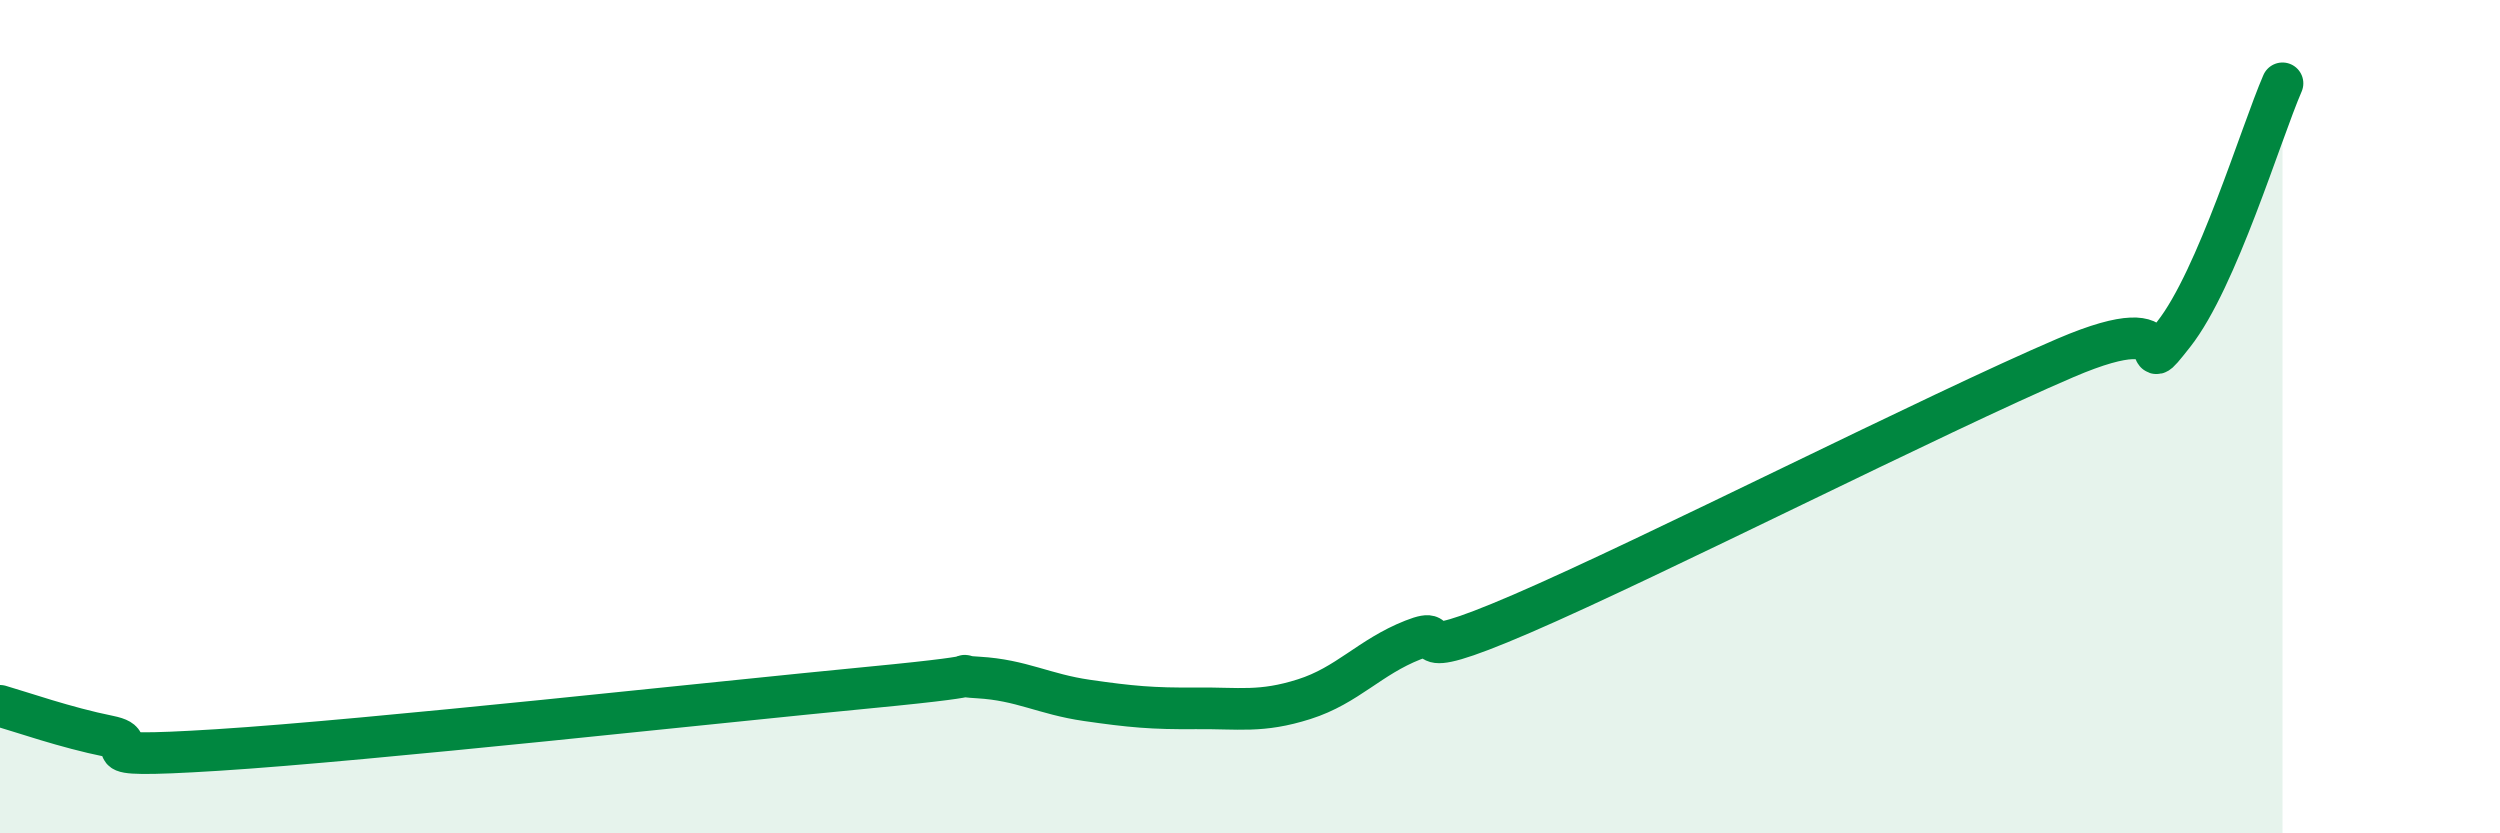
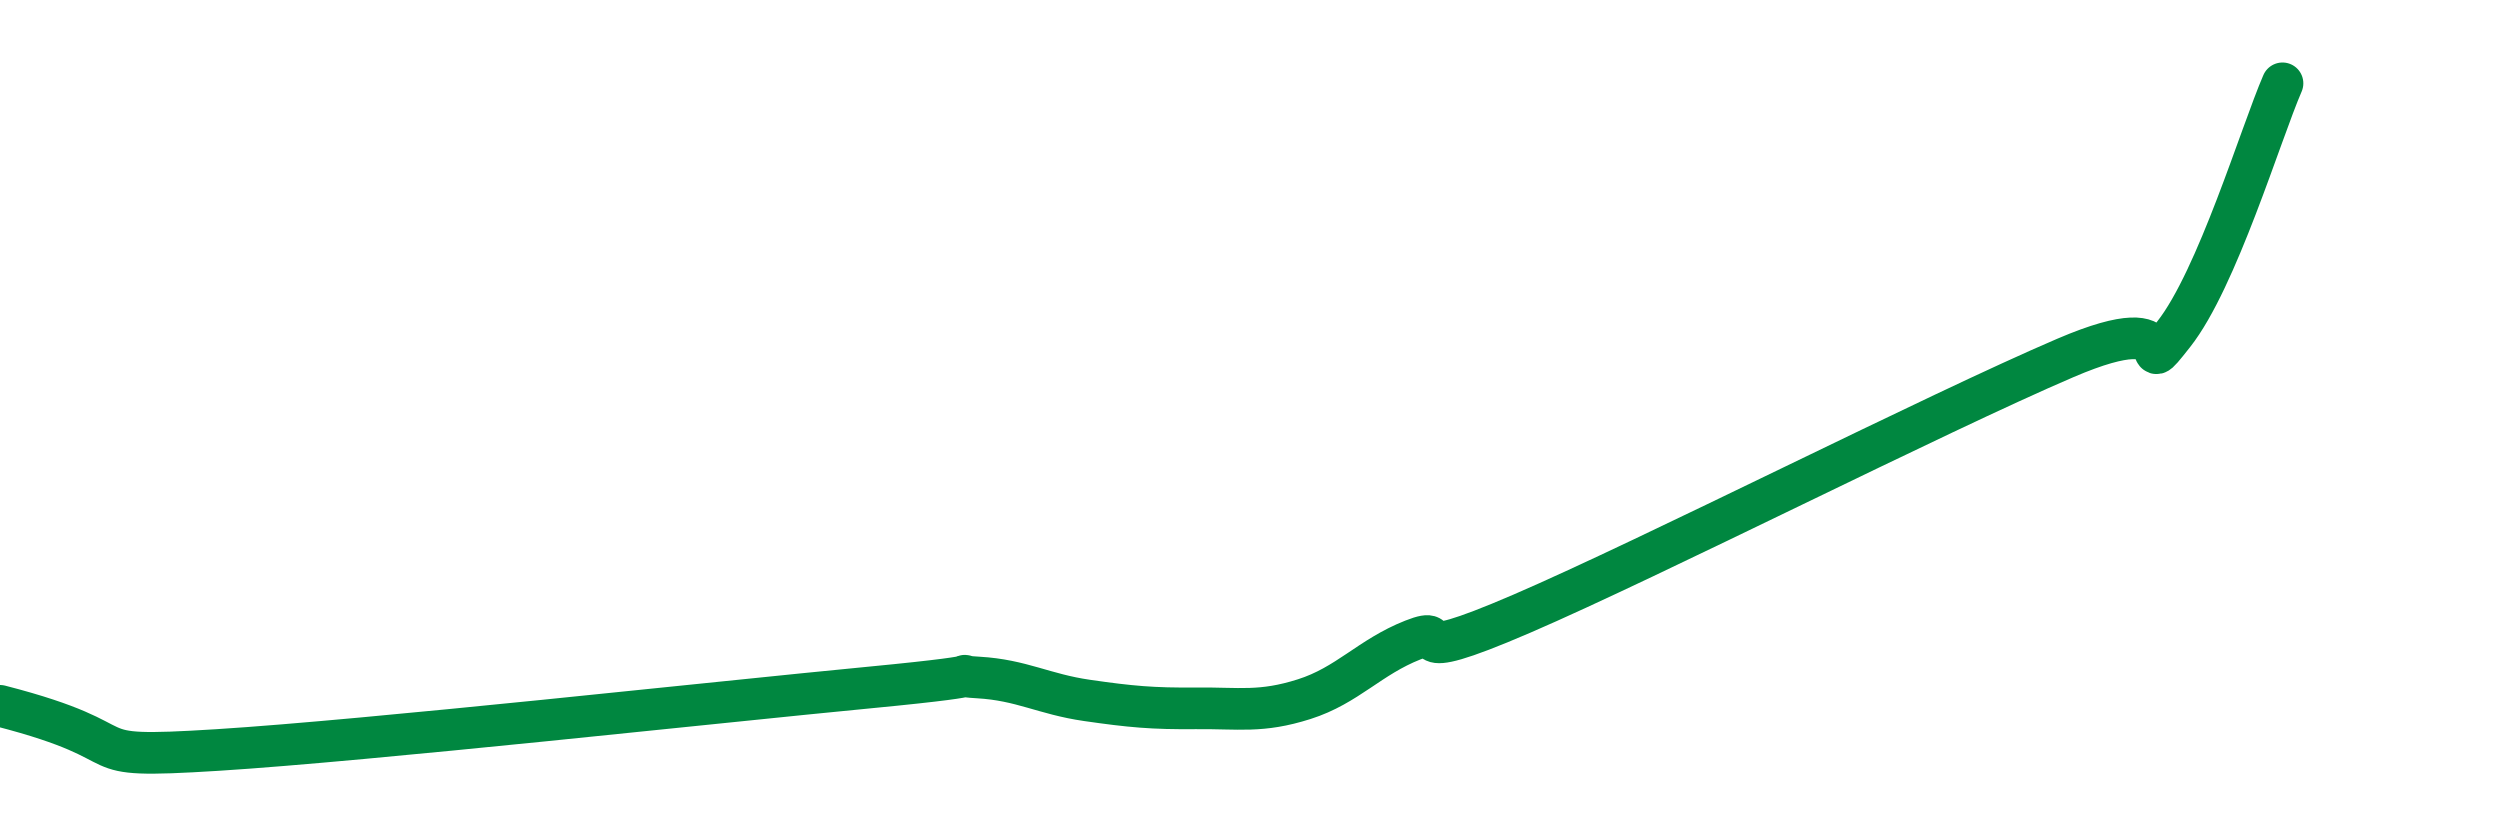
<svg xmlns="http://www.w3.org/2000/svg" width="60" height="20" viewBox="0 0 60 20">
-   <path d="M 0,16.94 C 0.52,17.09 1.57,17.46 2.61,17.67 C 3.65,17.88 1.57,18.23 5.22,18 C 8.87,17.77 17.22,16.85 20.87,16.5 C 24.52,16.15 22.44,16.2 23.48,16.26 C 24.52,16.32 25.05,16.66 26.09,16.81 C 27.13,16.96 27.66,17.01 28.7,17 C 29.74,16.99 30.26,17.11 31.3,16.78 C 32.34,16.45 32.87,15.77 33.91,15.36 C 34.95,14.95 33.39,16.08 36.52,14.73 C 39.65,13.38 46.44,9.93 49.57,8.59 C 52.7,7.25 51.13,9.34 52.17,8.02 C 53.21,6.7 54.26,3.2 54.78,2L54.78 20L0 20Z" fill="#008740" opacity="0.1" stroke-linecap="round" stroke-linejoin="round" />
-   <path d="M 0,16.94 C 0.52,17.09 1.57,17.46 2.61,17.67 C 3.65,17.88 1.57,18.23 5.22,18 C 8.87,17.77 17.22,16.85 20.87,16.5 C 24.52,16.15 22.44,16.2 23.48,16.26 C 24.52,16.32 25.05,16.66 26.09,16.81 C 27.13,16.96 27.66,17.01 28.7,17 C 29.74,16.99 30.26,17.11 31.3,16.78 C 32.34,16.45 32.87,15.77 33.91,15.36 C 34.95,14.95 33.39,16.08 36.52,14.73 C 39.65,13.38 46.44,9.93 49.57,8.59 C 52.7,7.25 51.13,9.34 52.17,8.02 C 53.21,6.7 54.26,3.2 54.78,2" stroke="#008740" stroke-width="1" fill="none" stroke-linecap="round" stroke-linejoin="round" />
+   <path d="M 0,16.94 C 3.65,17.88 1.57,18.23 5.22,18 C 8.87,17.77 17.22,16.85 20.87,16.5 C 24.52,16.15 22.44,16.2 23.48,16.26 C 24.52,16.32 25.05,16.66 26.09,16.81 C 27.13,16.96 27.66,17.01 28.7,17 C 29.74,16.99 30.26,17.11 31.3,16.78 C 32.34,16.45 32.87,15.77 33.91,15.36 C 34.95,14.95 33.39,16.08 36.52,14.73 C 39.65,13.38 46.44,9.93 49.57,8.59 C 52.7,7.25 51.13,9.34 52.17,8.02 C 53.21,6.7 54.26,3.2 54.78,2" stroke="#008740" stroke-width="1" fill="none" stroke-linecap="round" stroke-linejoin="round" />
</svg>